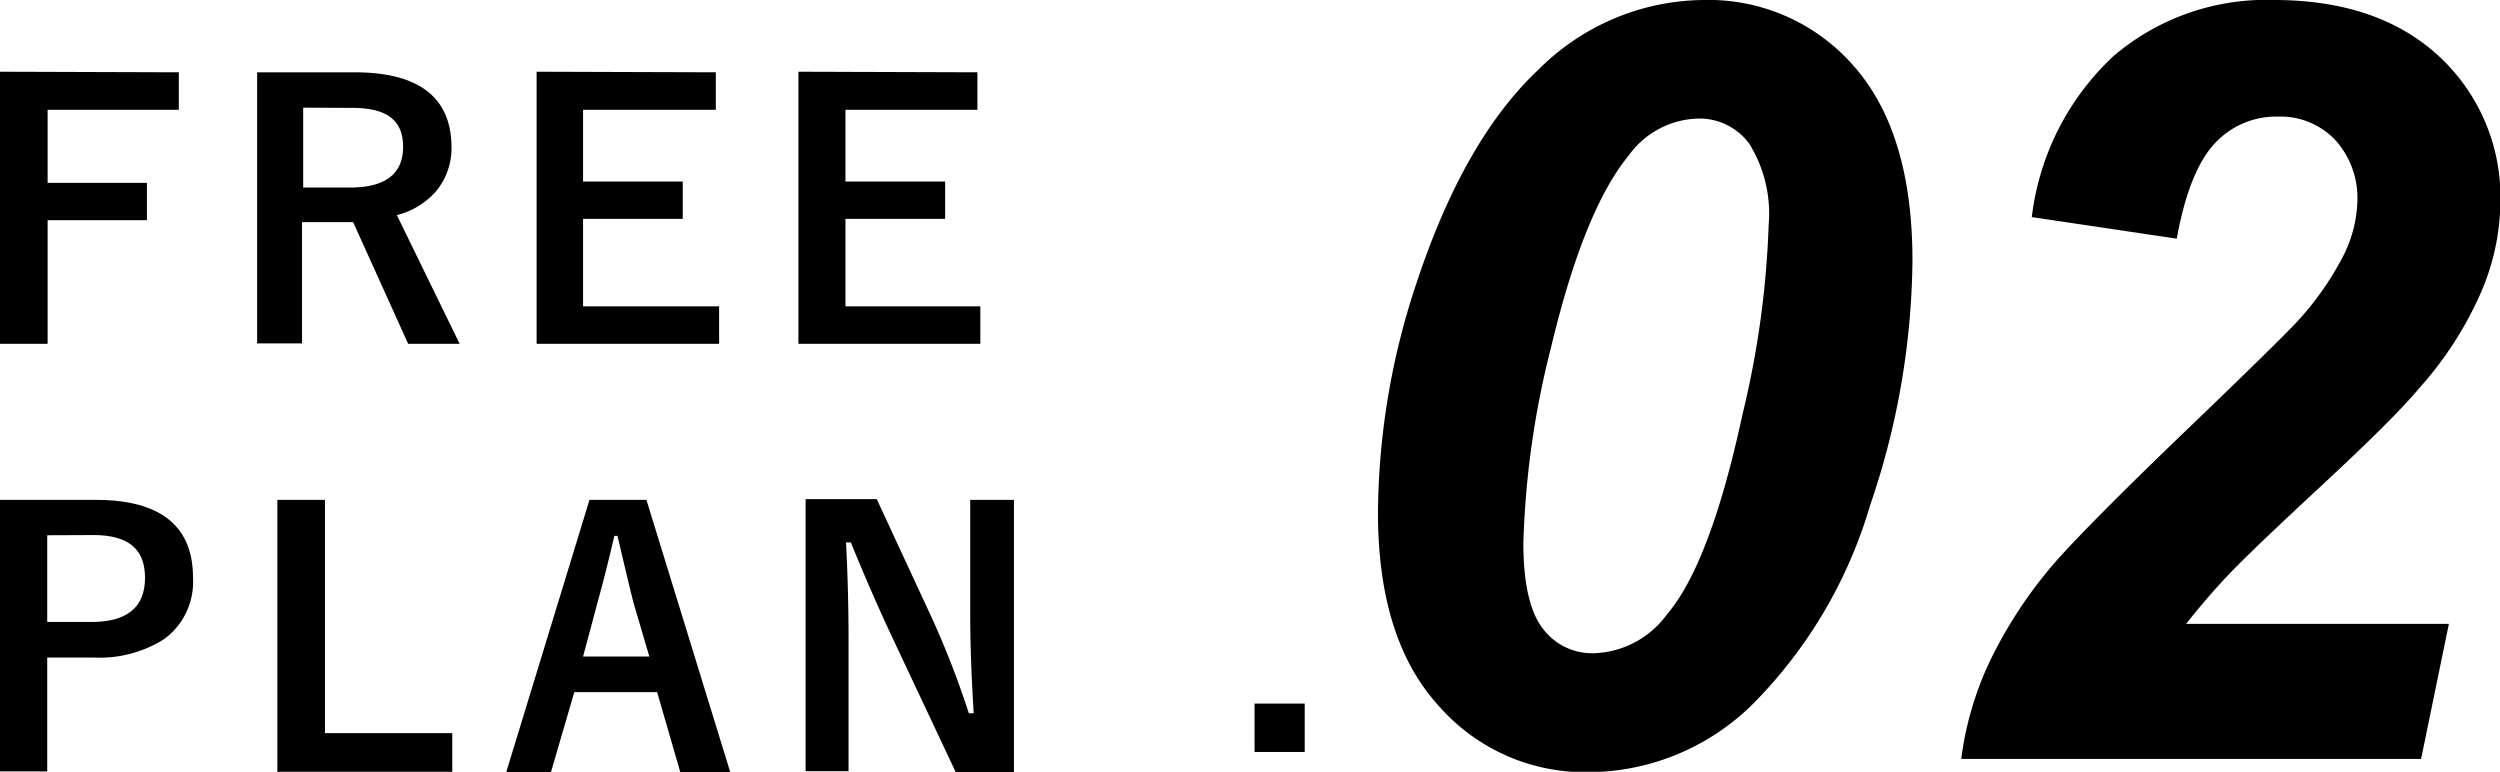
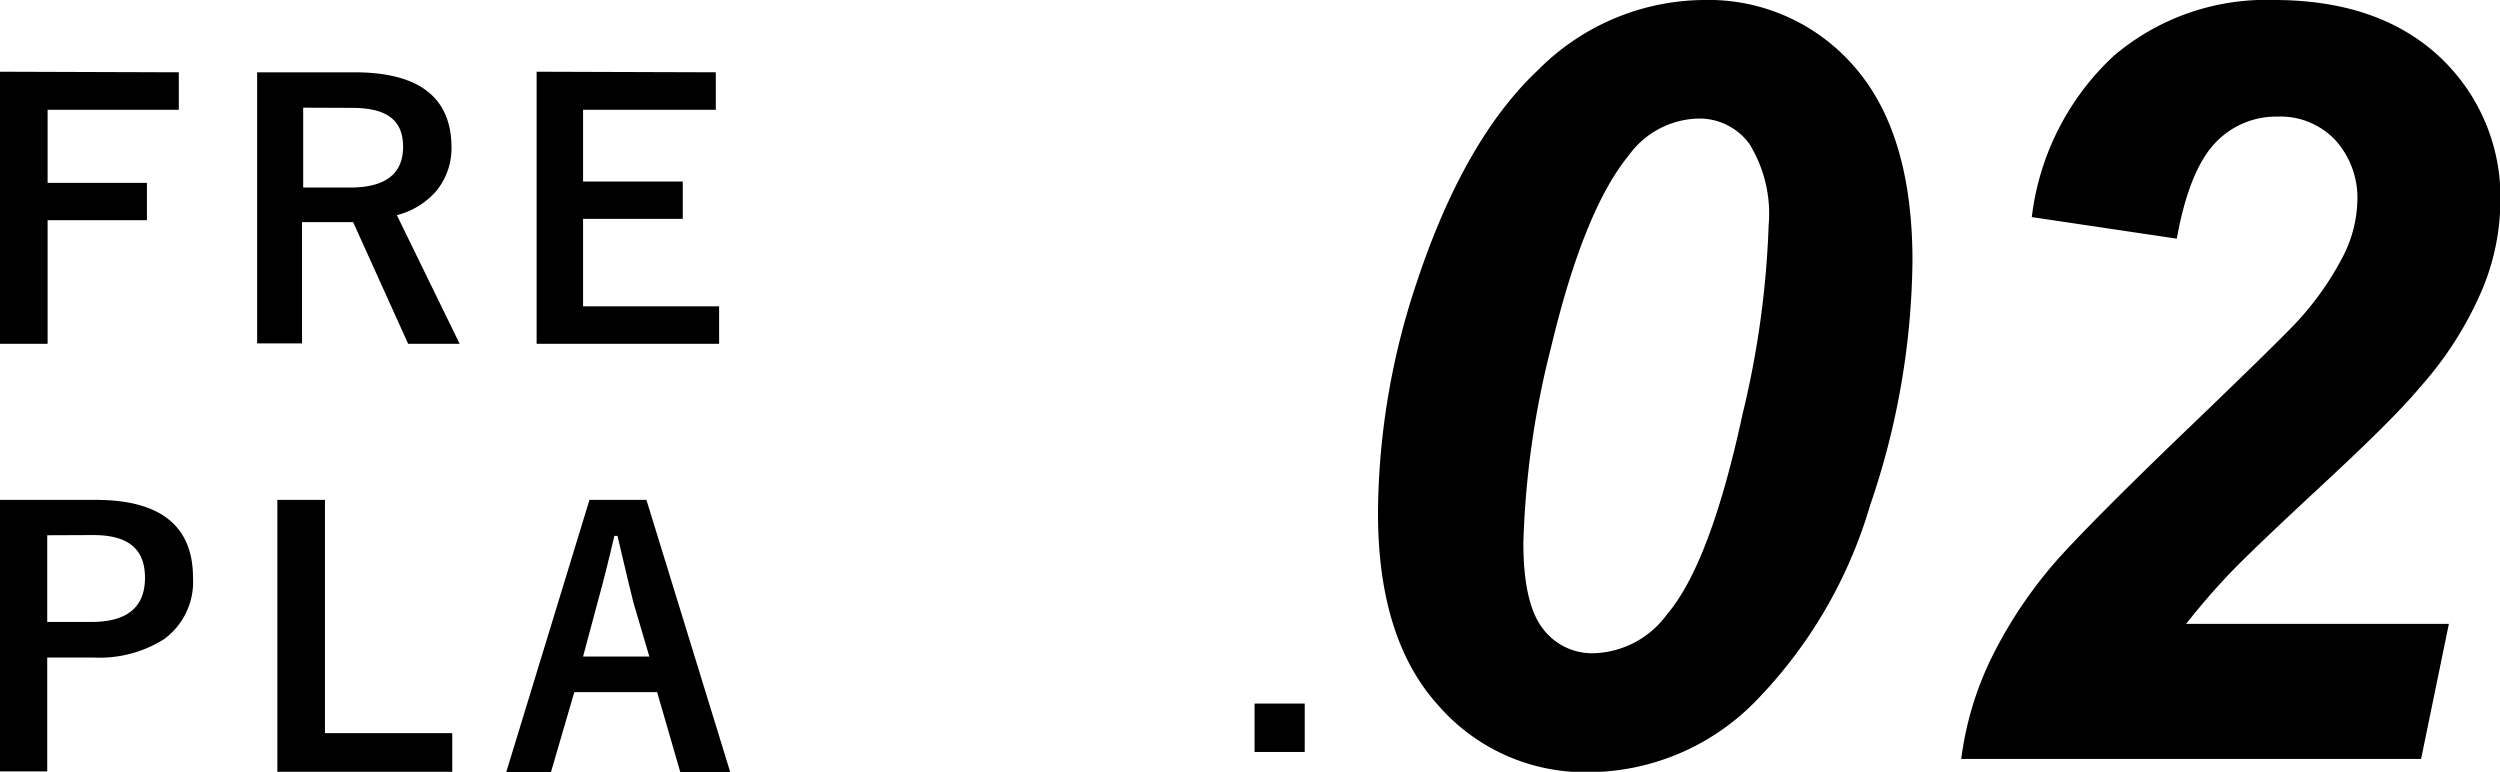
<svg xmlns="http://www.w3.org/2000/svg" viewBox="0 0 128.63 39.71">
  <g id="レイヤー_2" data-name="レイヤー 2">
    <g id="レイヤー_1-2" data-name="レイヤー 1">
      <path d="M9.2,3.72V5.65H2.45V9.41H7.56v1.92H2.45v6.36H0v-14Z" />
      <path d="M13.23,3.72h5q4.95,0,5,3.8a3.47,3.47,0,0,1-.81,2.34,4,4,0,0,1-2,1.21l3.23,6.62H21l-2.83-6.26-.63,0h-2v6.24H13.23ZM15.6,5.54V9.65H18c1.83,0,2.74-.7,2.74-2.1s-.88-2-2.63-2Z" />
      <path d="M36.83,3.72V5.65H30V9.34h5.13v1.92H30v4.5H37v1.93H27.61v-14Z" />
-       <path d="M50.29,3.72V5.65H43.5V9.34h5.13v1.92H43.5v4.5h6.94v1.93H41.08v-14Z" />
      <path d="M0,25.72H4.93c3.32,0,5,1.34,5,4a3.65,3.65,0,0,1-1.48,3.16,6.2,6.2,0,0,1-3.65.95H2.43v5.86H0Zm2.43,1.82V32H4.71c1.83,0,2.75-.76,2.75-2.27s-.89-2.2-2.66-2.2Z" />
      <path d="M16.72,25.72v12h6.55v2h-9v-14Z" />
      <path d="M33.26,25.72l4.31,14H35l-1.19-4.11H29.55l-1.2,4.11h-2.3l4.28-14Zm.15,8.06L32.59,31c-.1-.4-.38-1.54-.82-3.43h-.16c-.3,1.3-.59,2.44-.86,3.41L30,33.78Z" />
-       <path d="M52.17,25.72v14h-3l-3.39-7.2q-1.08-2.33-2-4.61h-.25c.08,1.54.13,3.22.13,5v6.77H41.45v-14h3.66L48,31.91a46.77,46.77,0,0,1,1.85,4.79h.25c-.12-1.9-.18-3.6-.18-5.12V25.72Z" />
-       <path d="M67.13,36.2v2.49H64.55V36.2Z" />
+       <path d="M67.13,36.2v2.49H64.55V36.2" />
      <path d="M70.9,26.39a37.9,37.9,0,0,1,2-11.88q2.44-7.35,6.26-10.93A12.14,12.14,0,0,1,87.64,0,9.91,9.91,0,0,1,95.4,3.42q3,3.42,3,10A39.8,39.8,0,0,1,96.22,26a24.14,24.14,0,0,1-6,10.19,12.08,12.08,0,0,1-8.49,3.54A10,10,0,0,1,74,36.29Q70.9,32.87,70.9,26.39Zm7.48,1.54c0,2.09.34,3.56,1,4.41A3.16,3.16,0,0,0,82,33.61a4.83,4.83,0,0,0,3.77-2Q88,29,89.66,21.3A47.84,47.84,0,0,0,91,11.59a6.82,6.82,0,0,0-1-4.2A3.18,3.18,0,0,0,87.38,6.1,4.54,4.54,0,0,0,83.8,8q-2.31,2.81-4,9.89A45.76,45.76,0,0,0,78.38,27.93Z" />
      <path d="M112,12.28l-7.46-1.11a13.51,13.51,0,0,1,4.21-8.29A12.1,12.1,0,0,1,117,0c3.63,0,6.47,1,8.54,2.94a9.88,9.88,0,0,1,3.11,7.48,12,12,0,0,1-1,4.63,18.37,18.37,0,0,1-3.13,4.87c-1,1.2-2.75,2.91-5.12,5.11s-3.94,3.7-4.71,4.51-1.5,1.66-2.21,2.56H126l-1.43,6.95H100.91a16.6,16.6,0,0,1,1.68-5.45,23.19,23.19,0,0,1,3.28-4.82q2-2.22,7.19-7.19c2.61-2.51,4.27-4.14,5-4.9a15.37,15.37,0,0,0,2.54-3.59,6.61,6.61,0,0,0,.69-2.73,4.42,4.42,0,0,0-1.15-3.18A3.88,3.88,0,0,0,117.17,6,4.29,4.29,0,0,0,114,7.33C113.11,8.25,112.43,9.89,112,12.28Z" />
    </g>
  </g>
</svg>